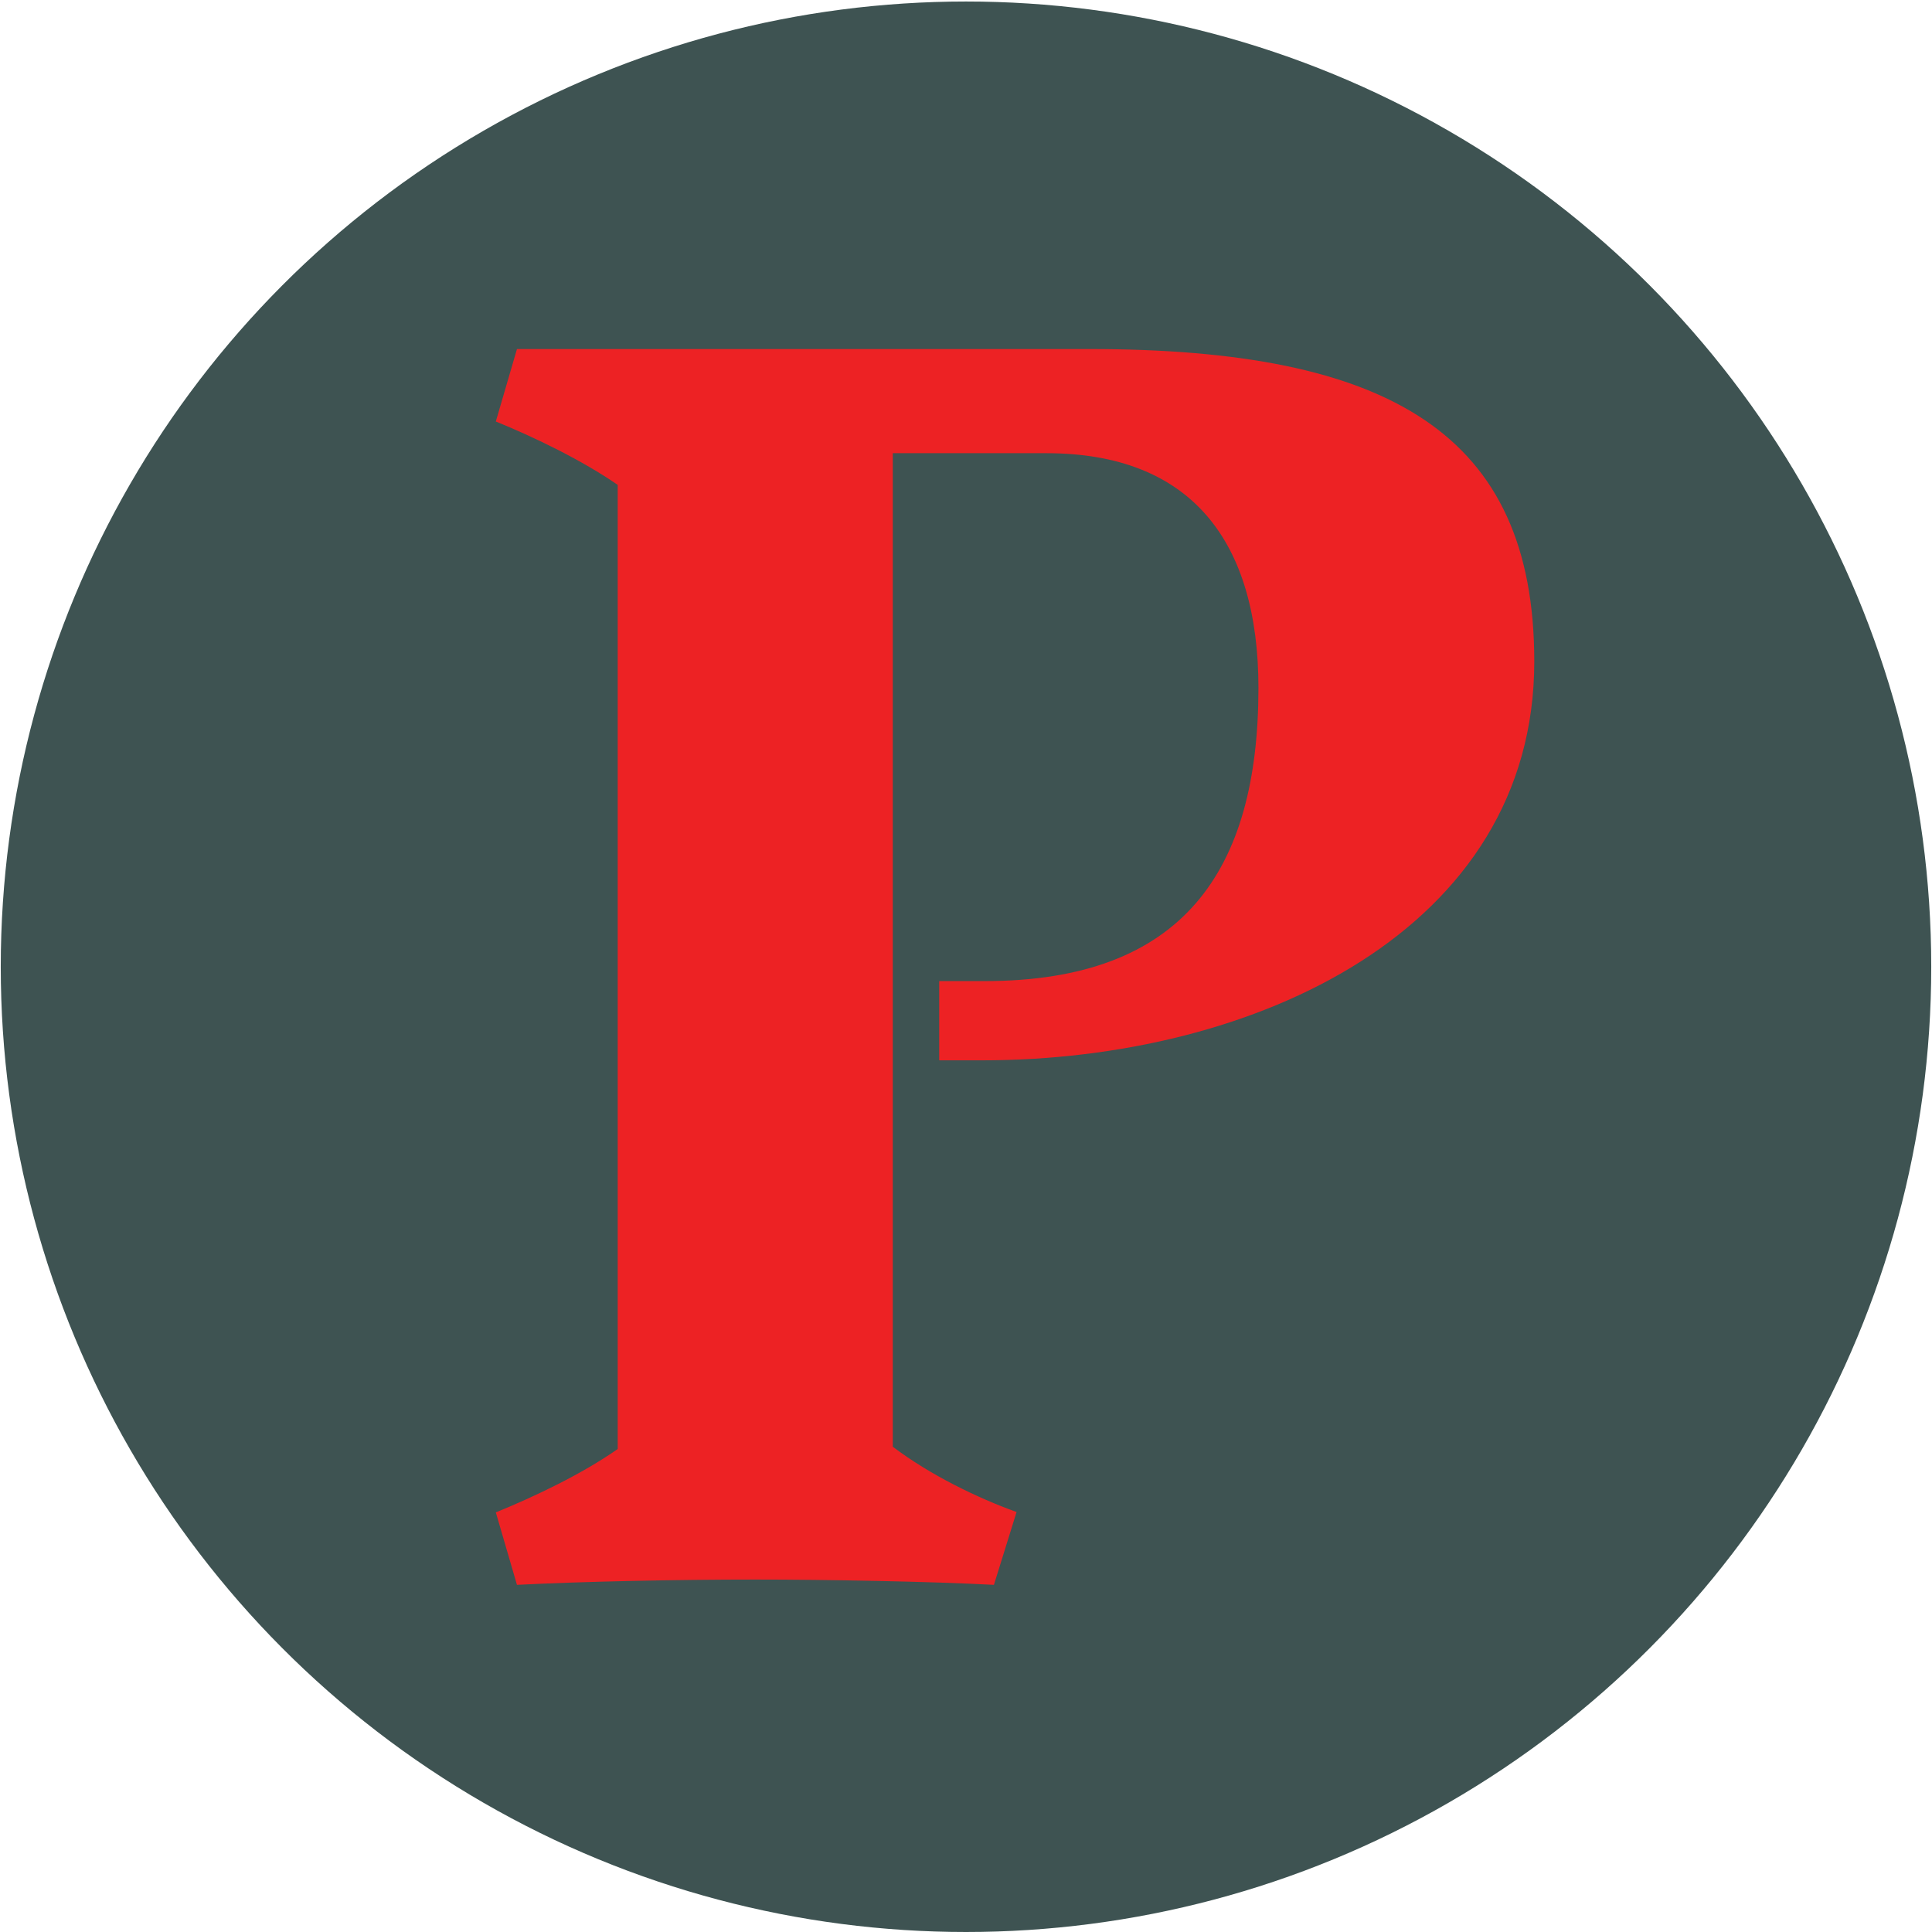
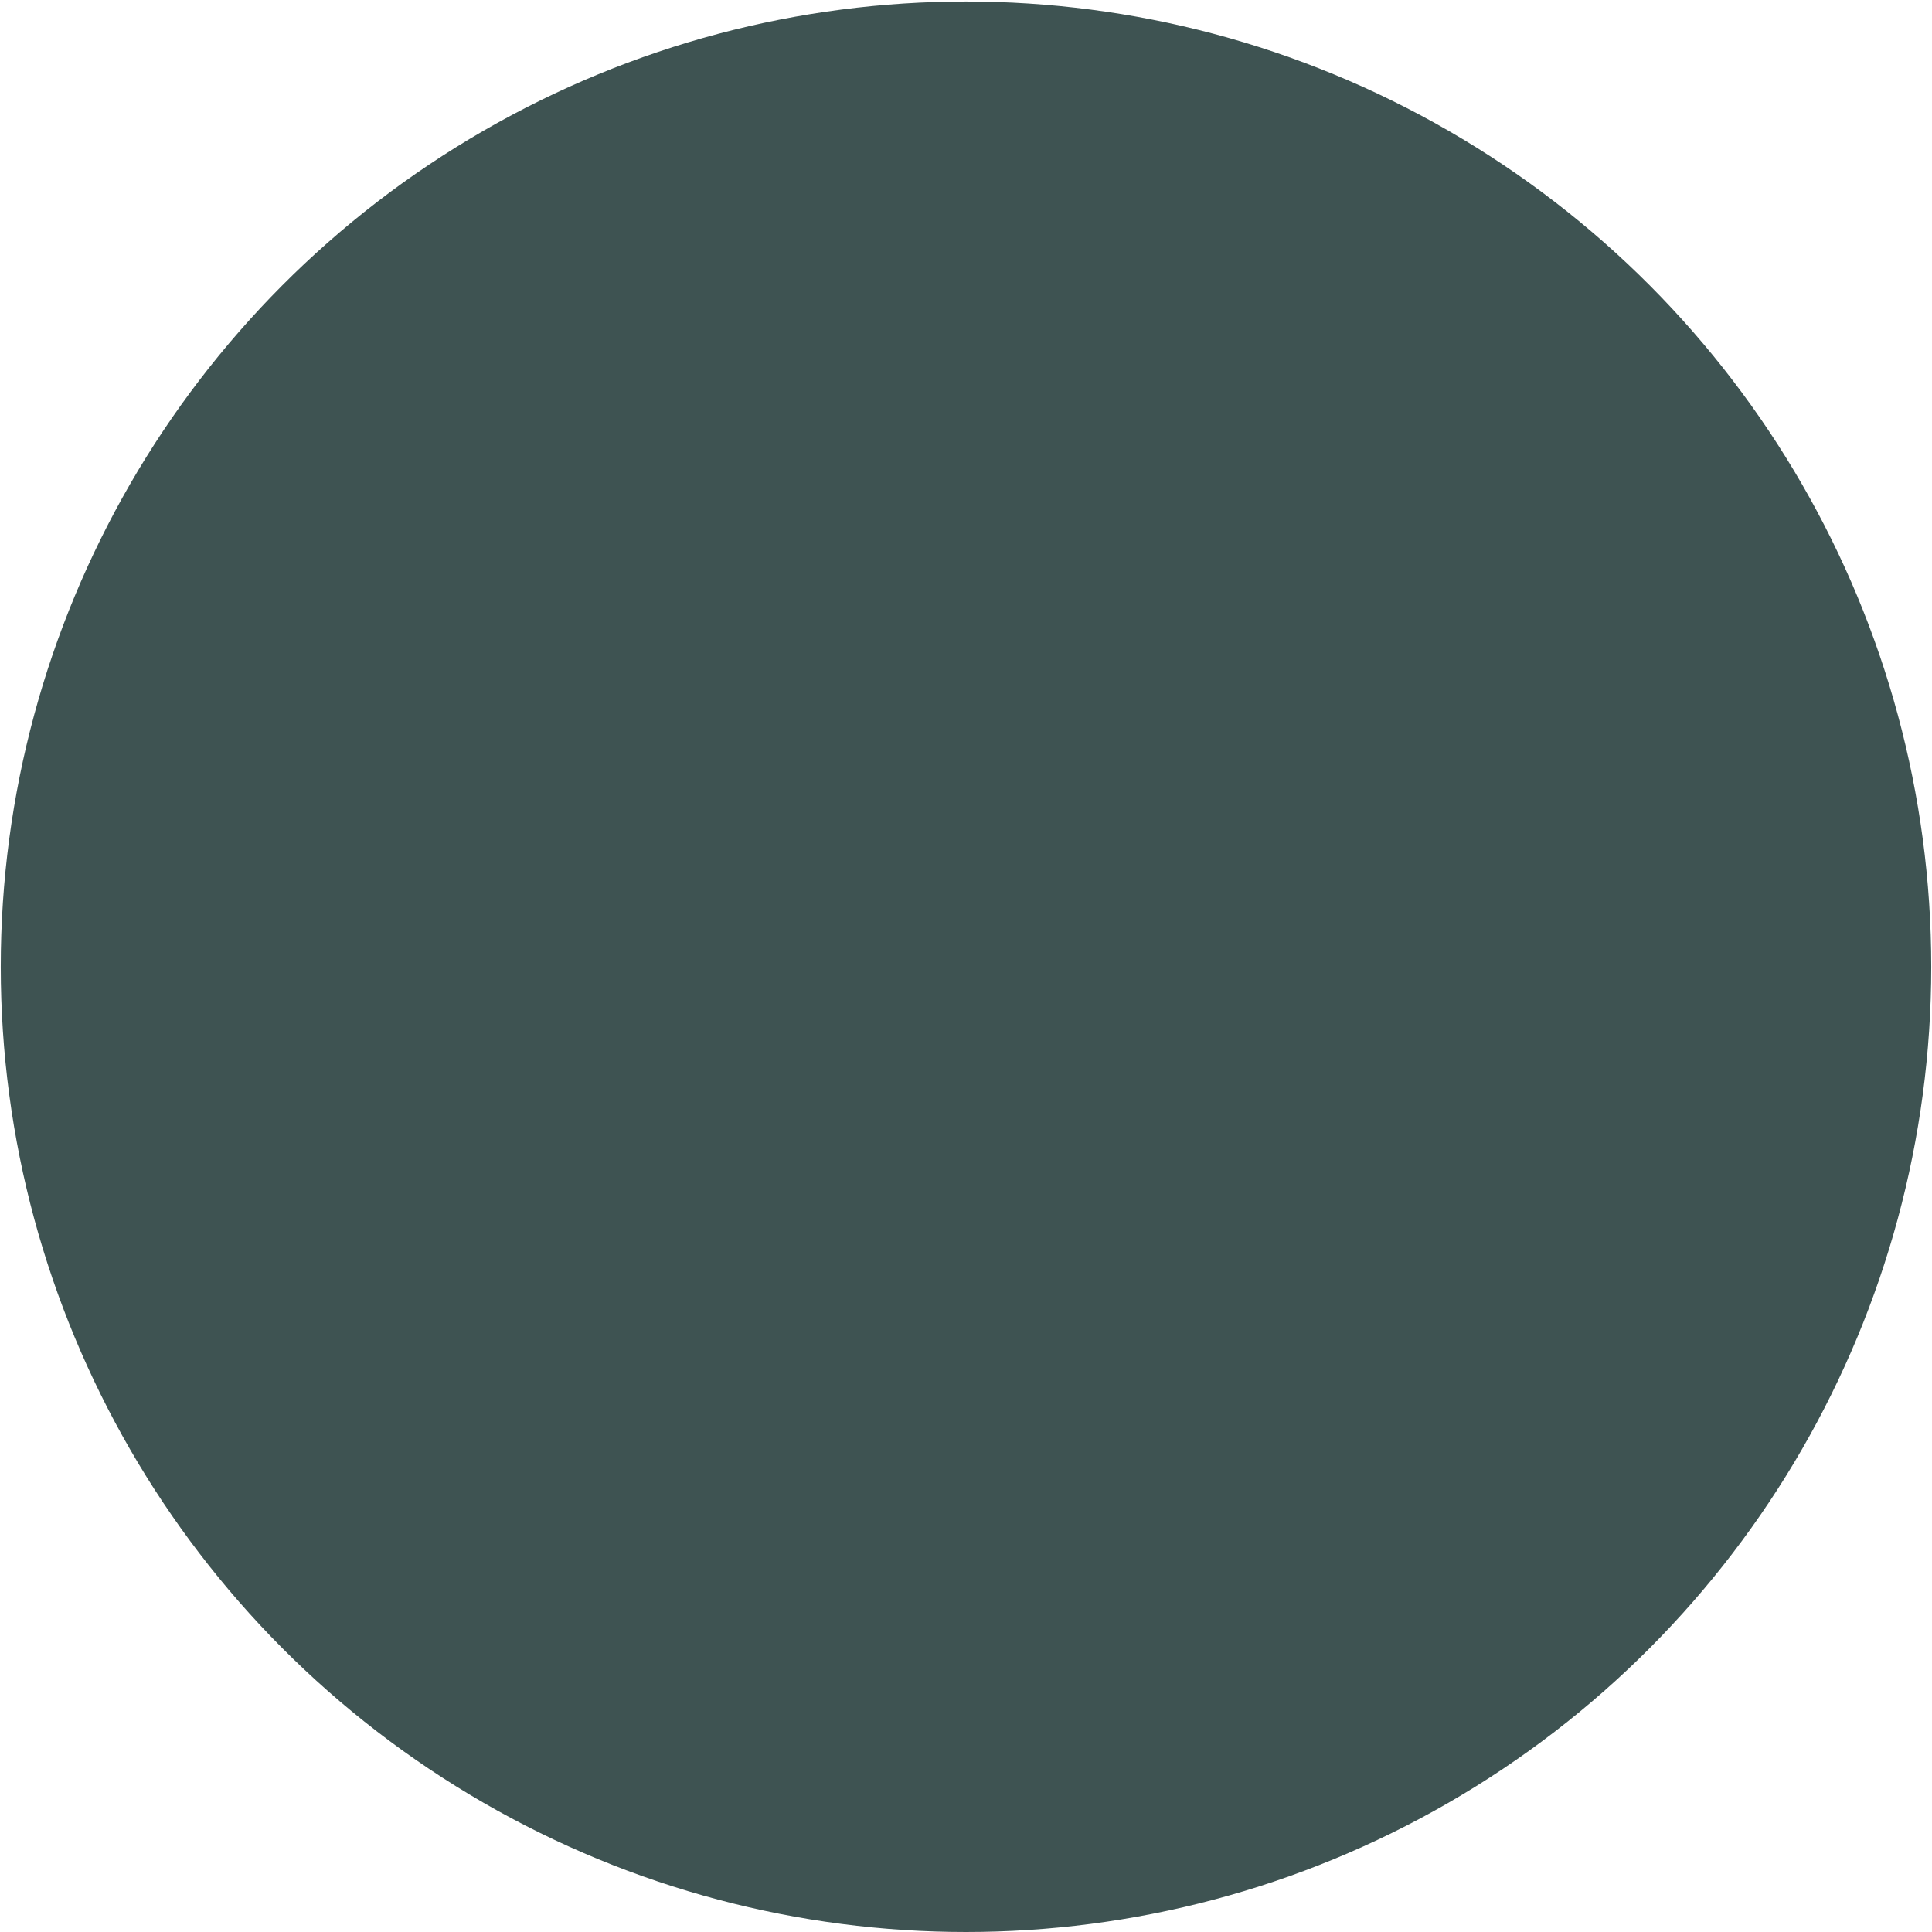
<svg xmlns="http://www.w3.org/2000/svg" version="1.1" width="512" height="512">
  <svg version="1.1" id="SvgjsSvg1001" x="0px" y="0px" viewBox="0 0 512 512" style="enable-background:new 0 0 512 512;" xml:space="preserve">
    <style type="text/css">
	.st0{fill:#3E5352;}
	.st1{fill:#ED2224;}
</style>
    <circle class="st0" cx="256" cy="256.2" r="255.8" />
-     <path class="st1" d="M269.4,400.7c-10.3-3.7-22.9-9.8-32.8-17.3V120.1h40.7c38.4,0,56.2,23.4,56.2,62.2c0,48.6-20.1,77.7-72.5,77.7  h-12.1v21h11.3c72.5,0,146.4-34.6,146.4-105.7c0-60.4-38.4-82.8-117.9-82.8H137l-5.6,19.2c10.3,4.2,22.9,10.3,32.3,16.8V384  c-9.4,6.6-22,12.6-32.3,16.8L137,420c17.8-0.9,42.1-1.4,63.2-1.4c18.7,0,46.3,0.5,63.2,1.4L269.4,400.7L269.4,400.7z" />
  </svg>
  <style>@media (prefers-color-scheme: light) { :root { filter: none; } }
@media (prefers-color-scheme: dark) { :root { filter: none; } }
</style>
</svg>